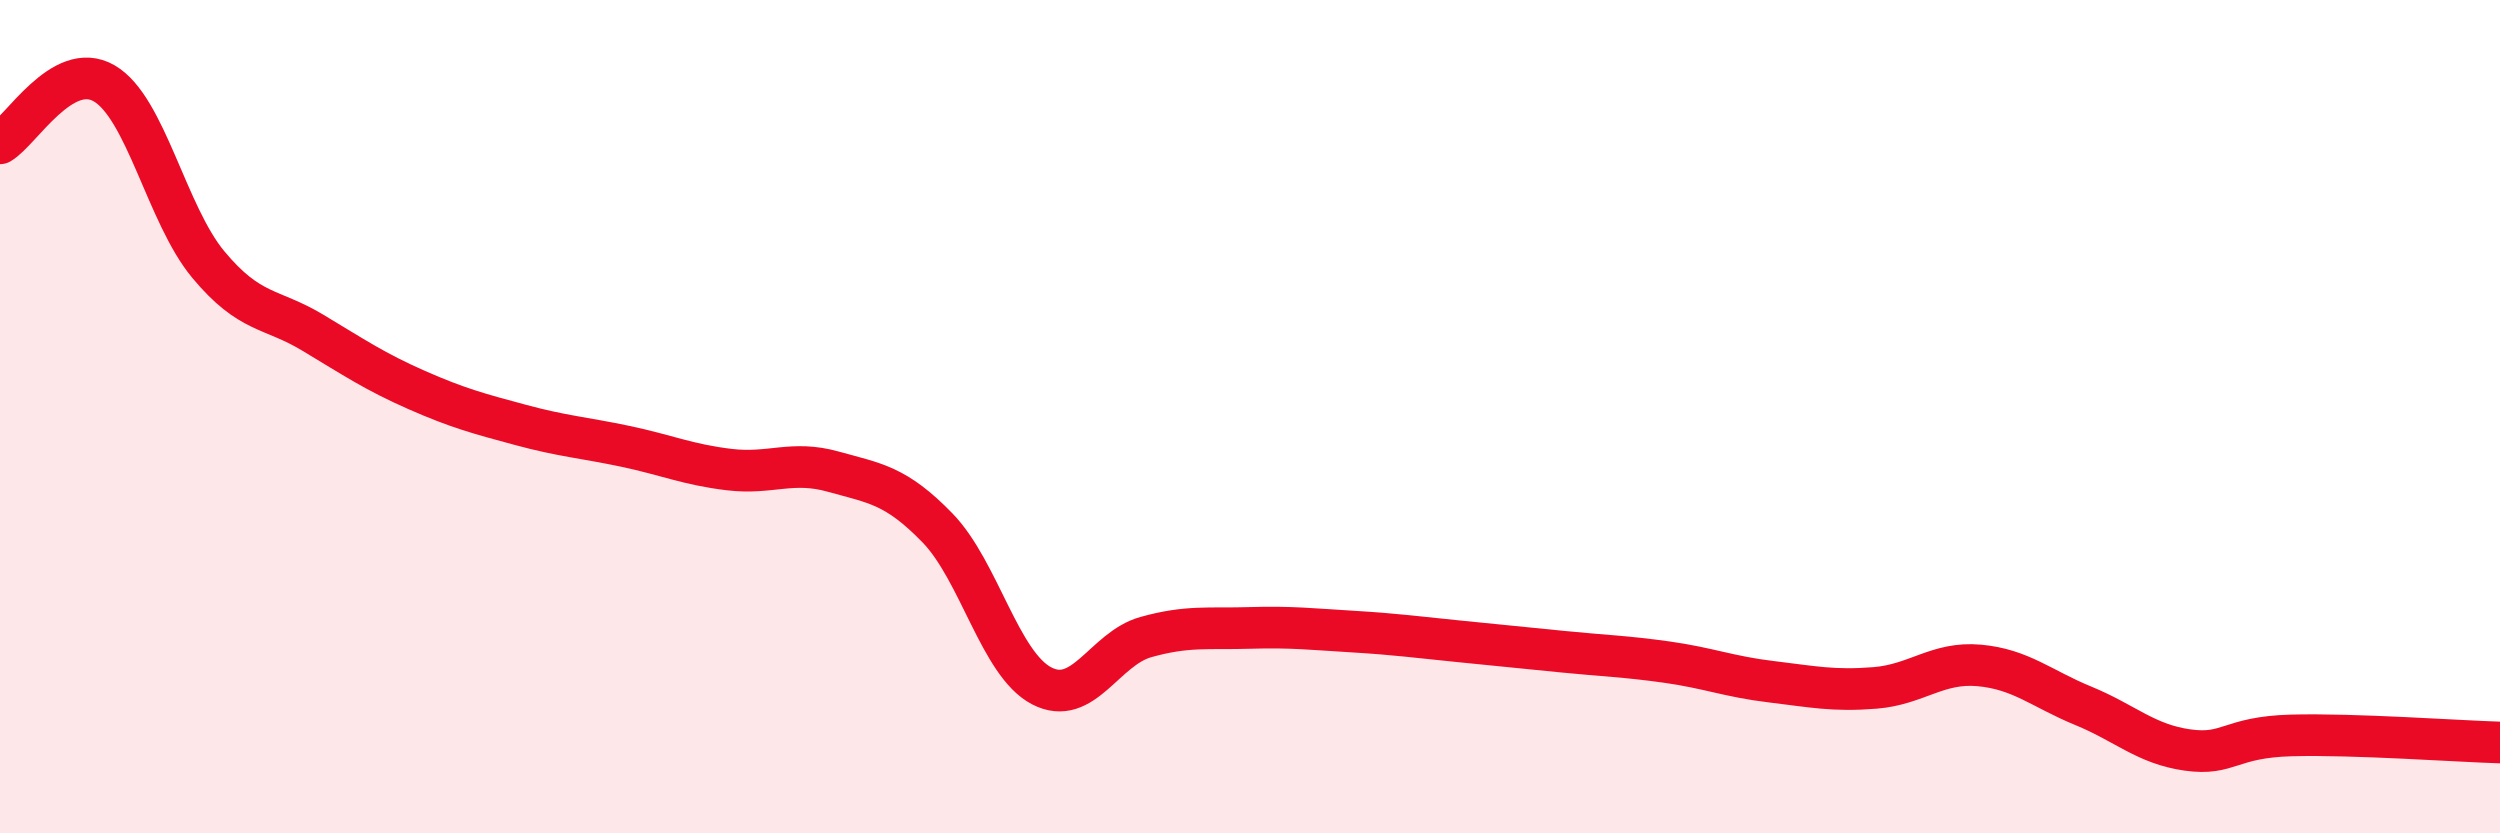
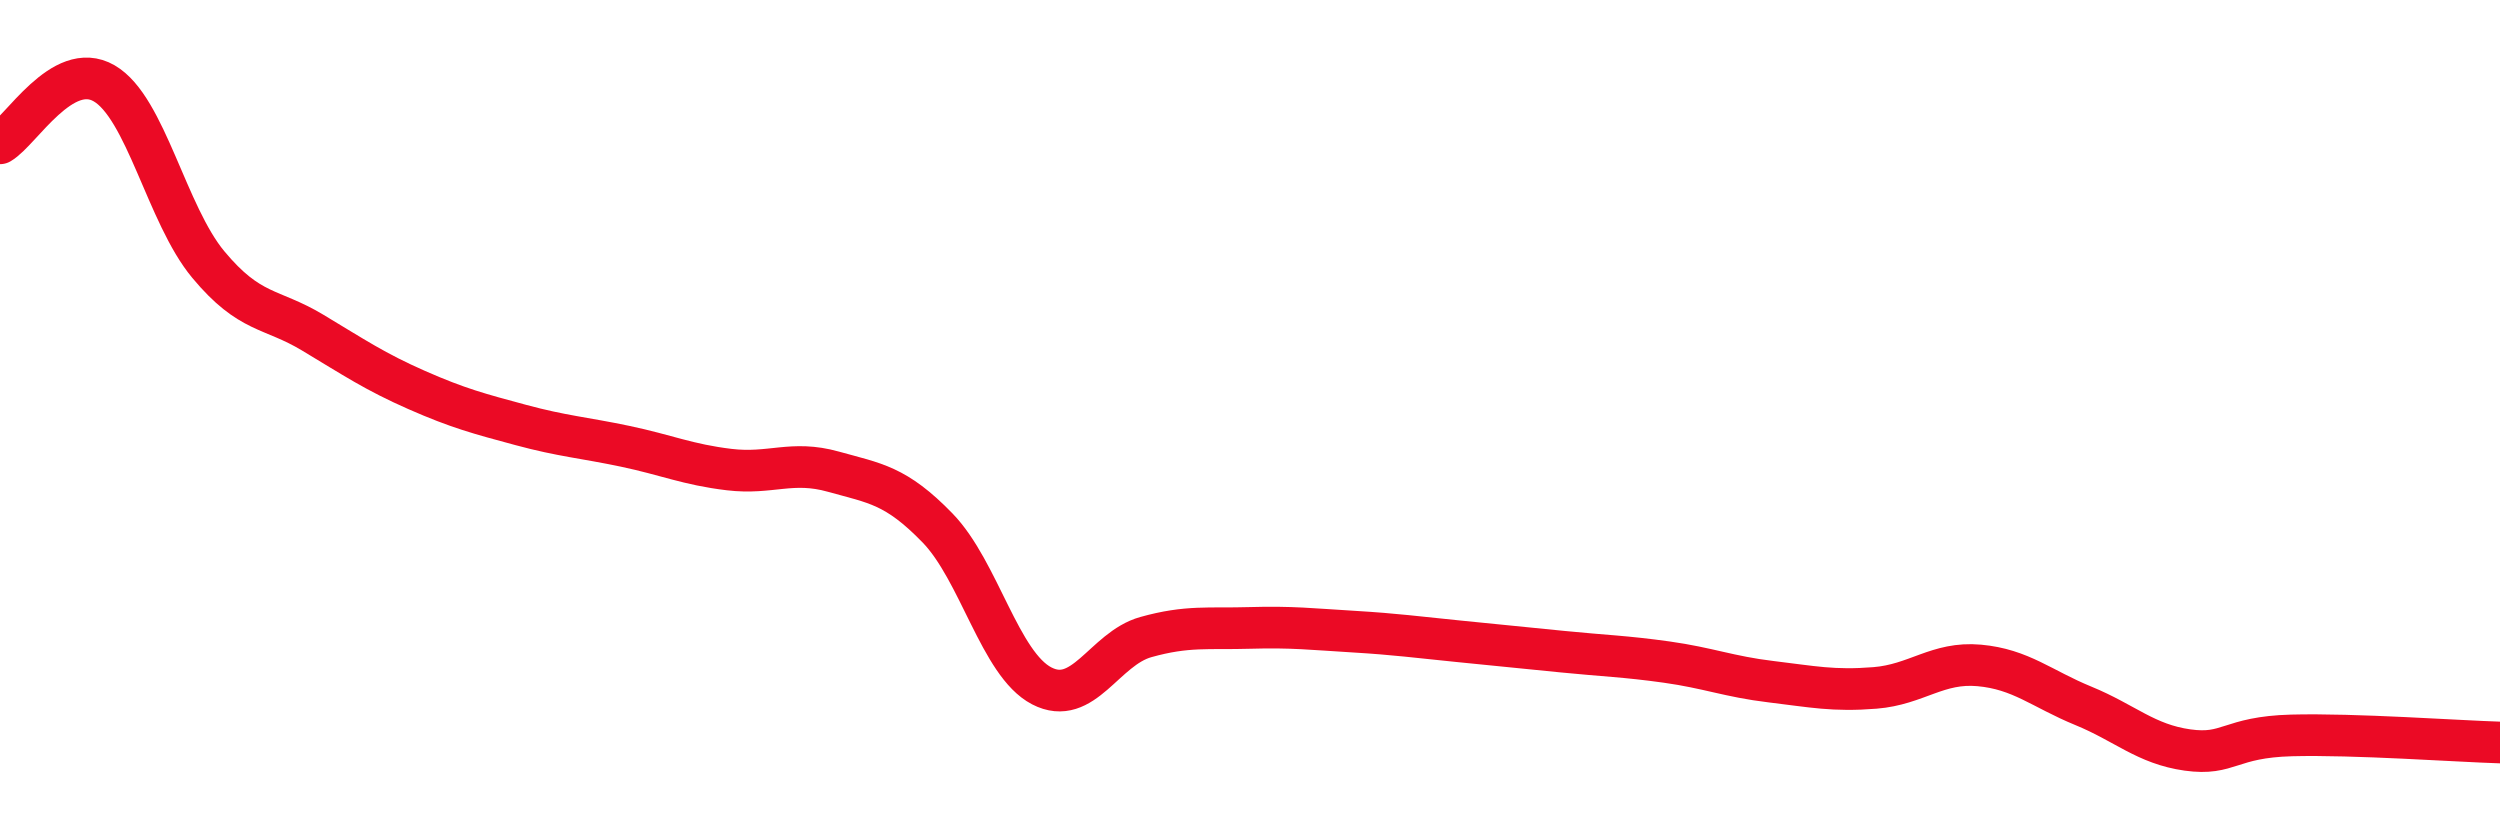
<svg xmlns="http://www.w3.org/2000/svg" width="60" height="20" viewBox="0 0 60 20">
-   <path d="M 0,3.44 C 0.5,3.15 1.5,1.42 2.5,2 C 3.5,2.58 4,5.15 5,6.35 C 6,7.55 6.5,7.38 7.5,7.98 C 8.5,8.58 9,8.92 10,9.36 C 11,9.8 11.5,9.93 12.5,10.2 C 13.5,10.47 14,10.5 15,10.71 C 16,10.92 16.5,11.15 17.5,11.27 C 18.5,11.39 19,11.04 20,11.32 C 21,11.6 21.5,11.64 22.5,12.67 C 23.5,13.7 24,15.94 25,16.46 C 26,16.98 26.5,15.57 27.5,15.29 C 28.5,15.01 29,15.1 30,15.07 C 31,15.04 31.5,15.1 32.5,15.16 C 33.5,15.22 34,15.29 35,15.39 C 36,15.49 36.5,15.54 37.5,15.64 C 38.5,15.74 39,15.75 40,15.89 C 41,16.03 41.5,16.24 42.5,16.36 C 43.5,16.48 44,16.59 45,16.51 C 46,16.43 46.5,15.88 47.5,15.97 C 48.5,16.06 49,16.53 50,16.94 C 51,17.35 51.5,17.86 52.5,18 C 53.5,18.14 53.5,17.69 55,17.65 C 56.5,17.61 59,17.79 60,17.82L60 20L0 20Z" fill="#EB0A25" opacity="0.1" stroke-linecap="round" stroke-linejoin="round" />
  <path d="M 0,3.44 C 0.5,3.15 1.5,1.42 2.5,2 C 3.5,2.58 4,5.15 5,6.35 C 6,7.55 6.5,7.38 7.5,7.98 C 8.5,8.58 9,8.92 10,9.36 C 11,9.8 11.5,9.93 12.5,10.2 C 13.5,10.47 14,10.5 15,10.71 C 16,10.92 16.5,11.15 17.5,11.27 C 18.5,11.39 19,11.04 20,11.32 C 21,11.6 21.5,11.64 22.5,12.67 C 23.5,13.7 24,15.94 25,16.46 C 26,16.98 26.5,15.57 27.5,15.29 C 28.5,15.01 29,15.1 30,15.07 C 31,15.04 31.5,15.1 32.5,15.16 C 33.5,15.22 34,15.29 35,15.39 C 36,15.49 36.5,15.54 37.5,15.64 C 38.5,15.74 39,15.75 40,15.89 C 41,16.03 41.5,16.24 42.5,16.36 C 43.5,16.48 44,16.59 45,16.51 C 46,16.43 46.5,15.88 47.5,15.97 C 48.5,16.06 49,16.53 50,16.94 C 51,17.35 51.5,17.86 52.5,18 C 53.5,18.14 53.5,17.69 55,17.65 C 56.5,17.61 59,17.79 60,17.82" stroke="#EB0A25" stroke-width="1" fill="none" stroke-linecap="round" stroke-linejoin="round" />
</svg>